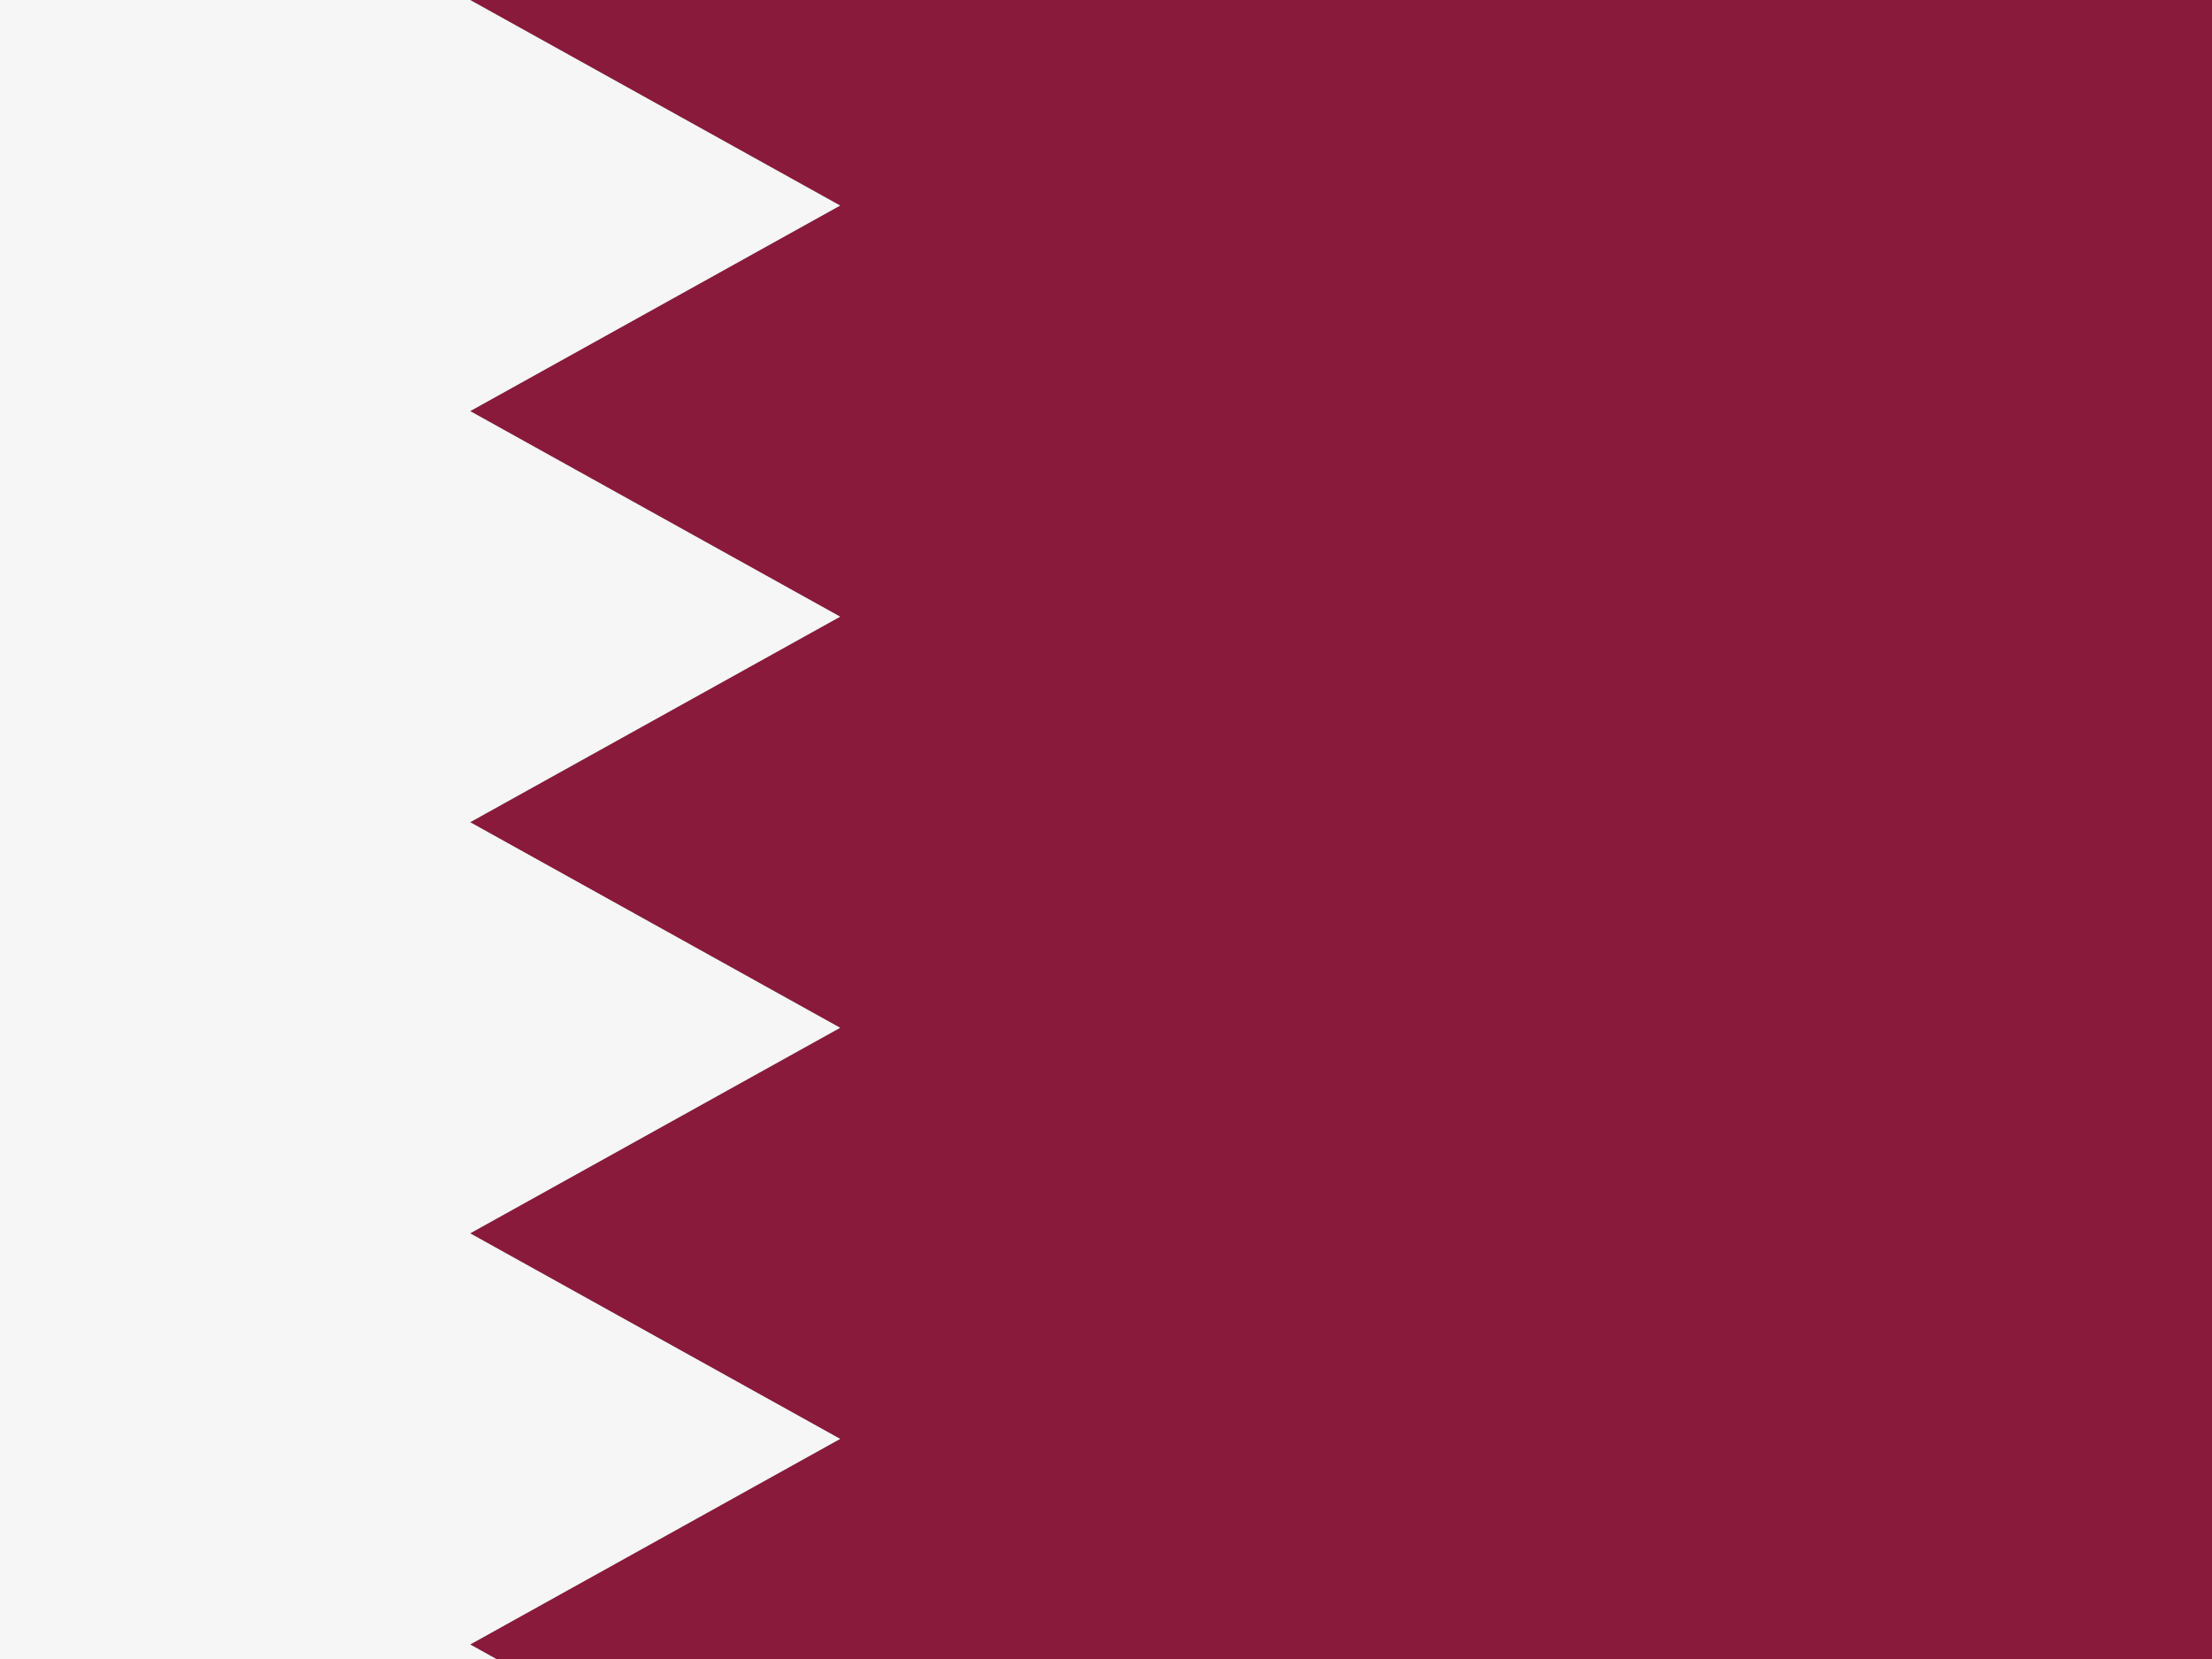
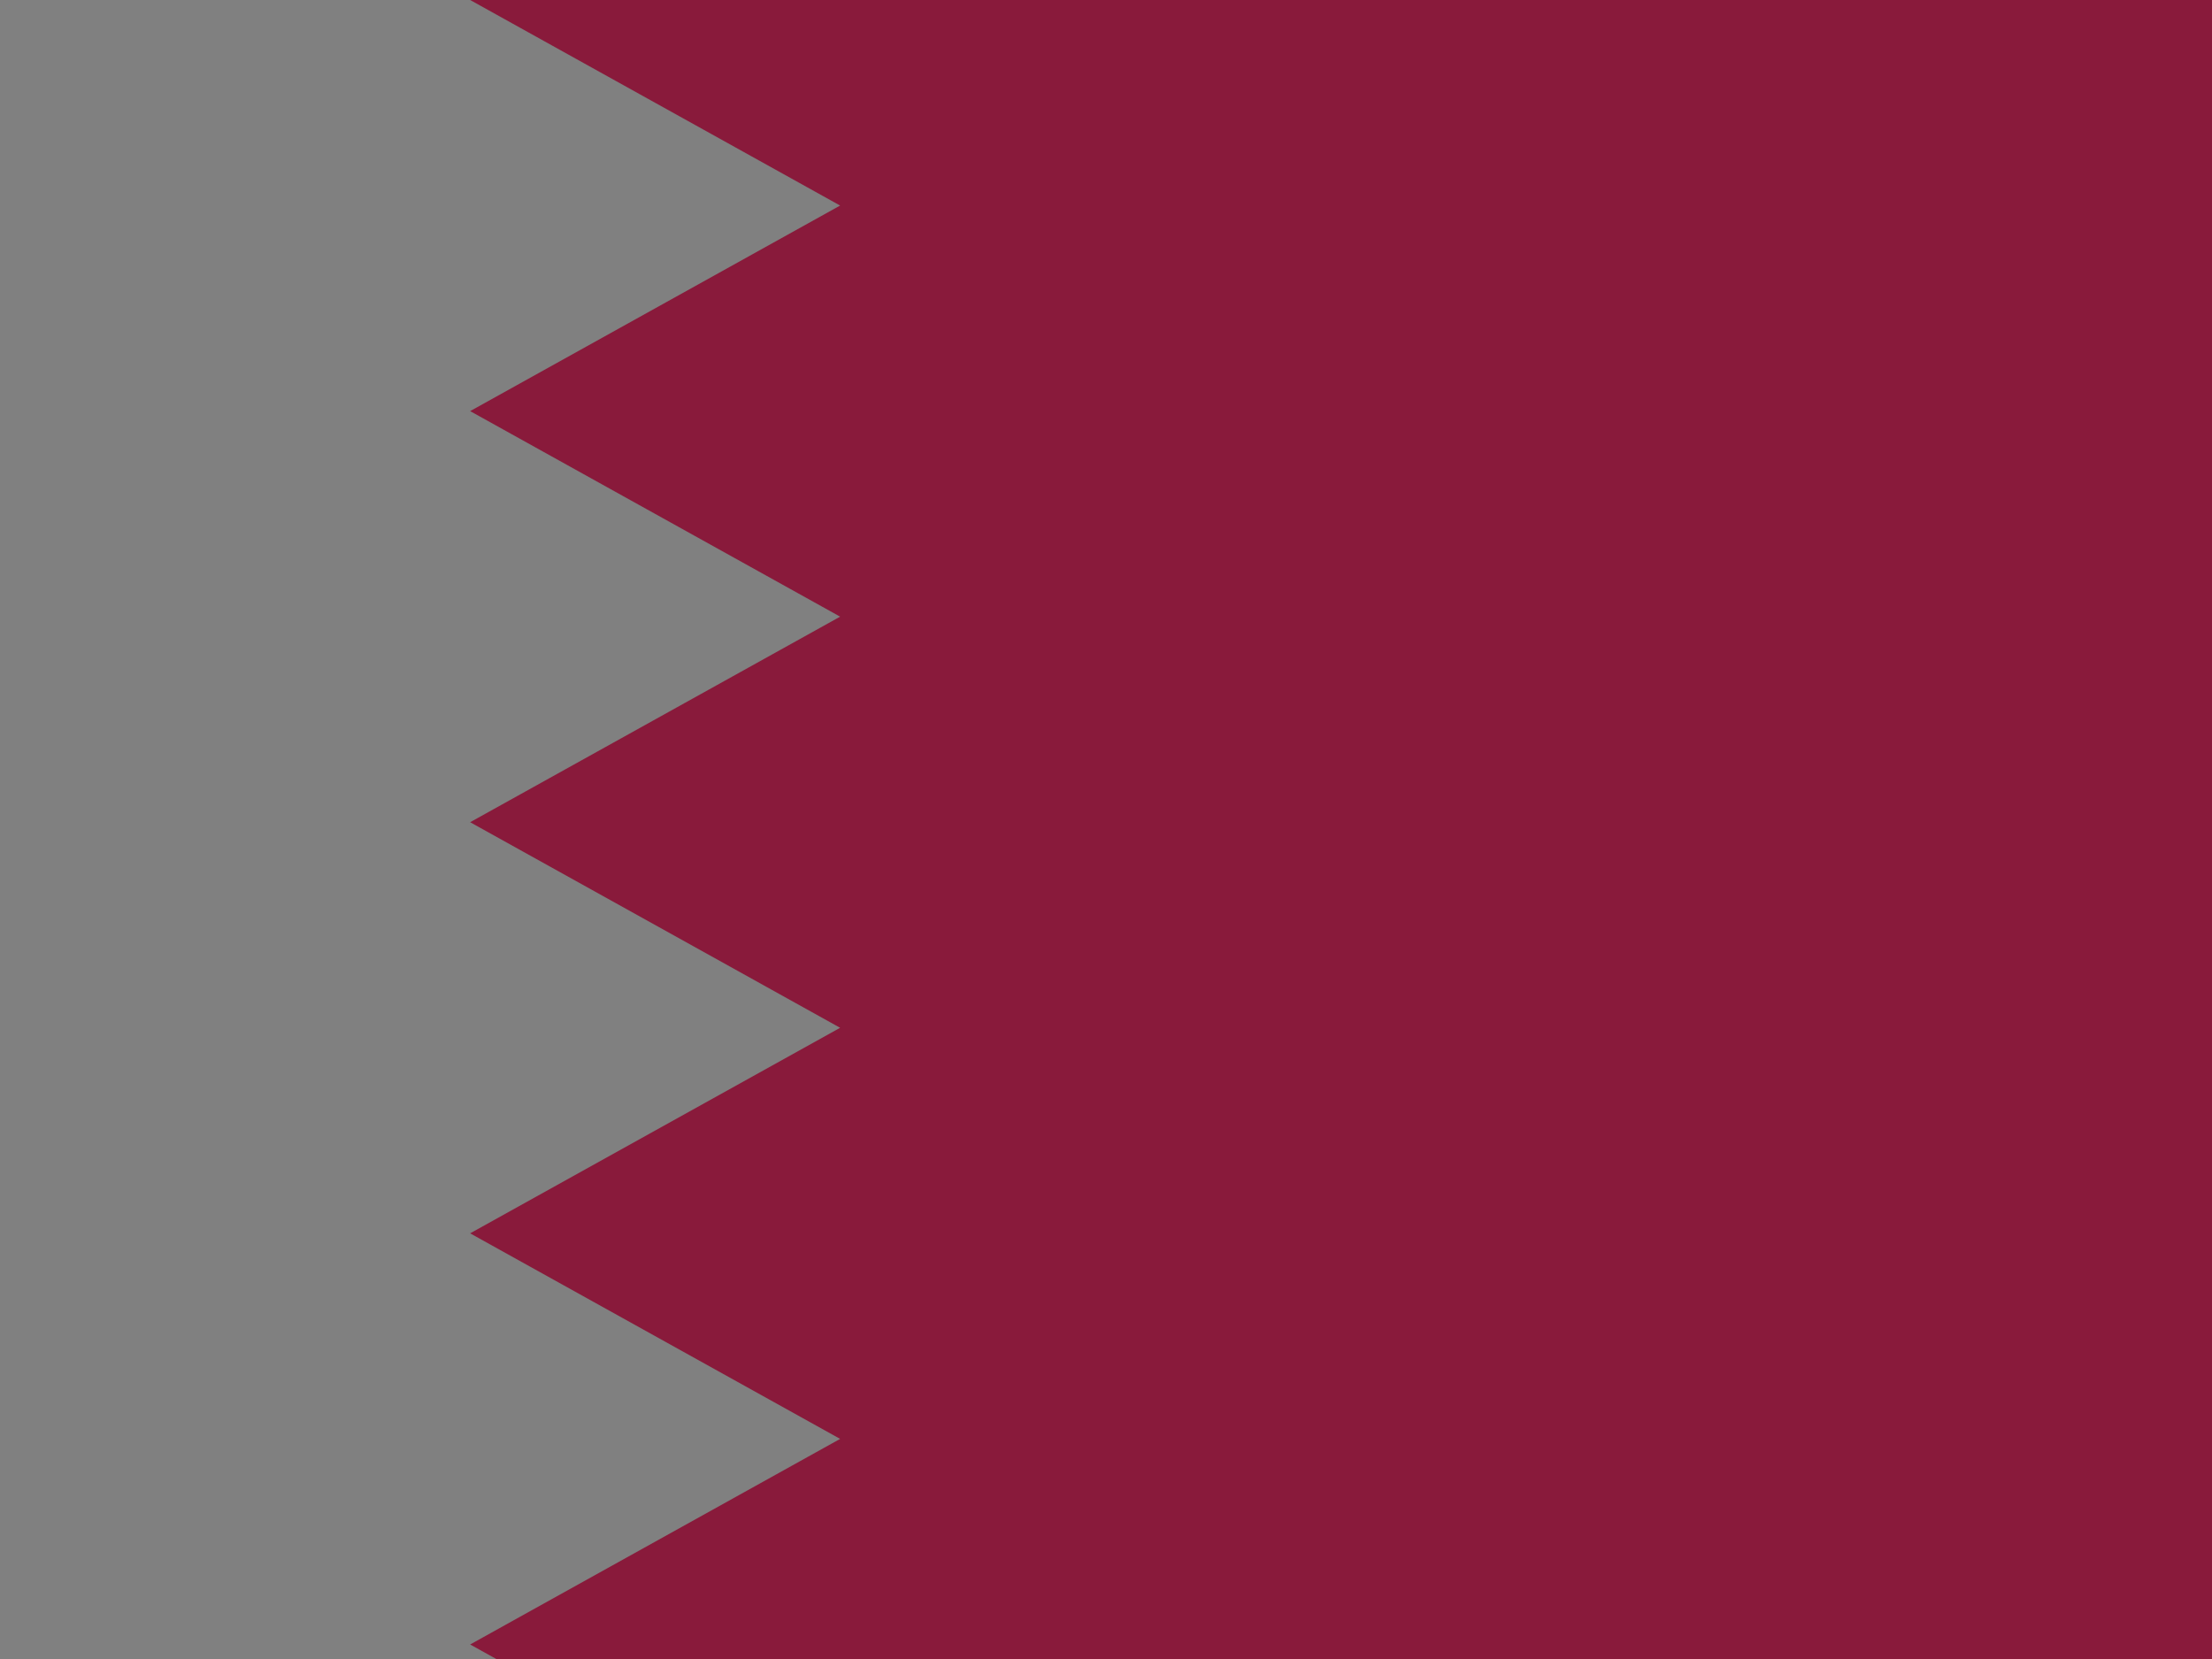
<svg xmlns="http://www.w3.org/2000/svg" version="1.2" baseProfile="tiny" id="Layer_1" x="0px" y="0px" width="200px" height="150px" viewBox="0 0 200 150" xml:space="preserve">
  <rect x="0" y="0" width="200" height="150" fill="#808080" stroke="none" />
  <g>
    <polygon fill="#891A3B" points="410.5,0 410.5,334.539 42.508,334.539 75.961,315.953 42.508,297.368 75.961,278.783    42.508,260.197 75.961,241.61 42.508,223.025 75.961,204.439 42.508,185.855 75.961,167.27 42.508,148.687 75.961,130.099    42.508,111.513 75.961,92.928 42.508,74.341 75.961,55.756 42.508,37.171 75.961,18.585 42.508,0  " />
-     <polygon fill="#F6F6F6" points="75.961,55.756 42.508,74.341 75.961,92.928 42.508,111.513 75.961,130.099 42.508,148.687    75.961,167.27 42.508,185.855 75.961,204.439 42.508,223.025 75.961,241.61 42.508,260.197 75.961,278.783 42.508,297.368    75.961,315.953 42.508,334.539 -91.309,334.539 -91.309,0 42.508,0 75.961,18.585 42.508,37.171  " />
  </g>
</svg>